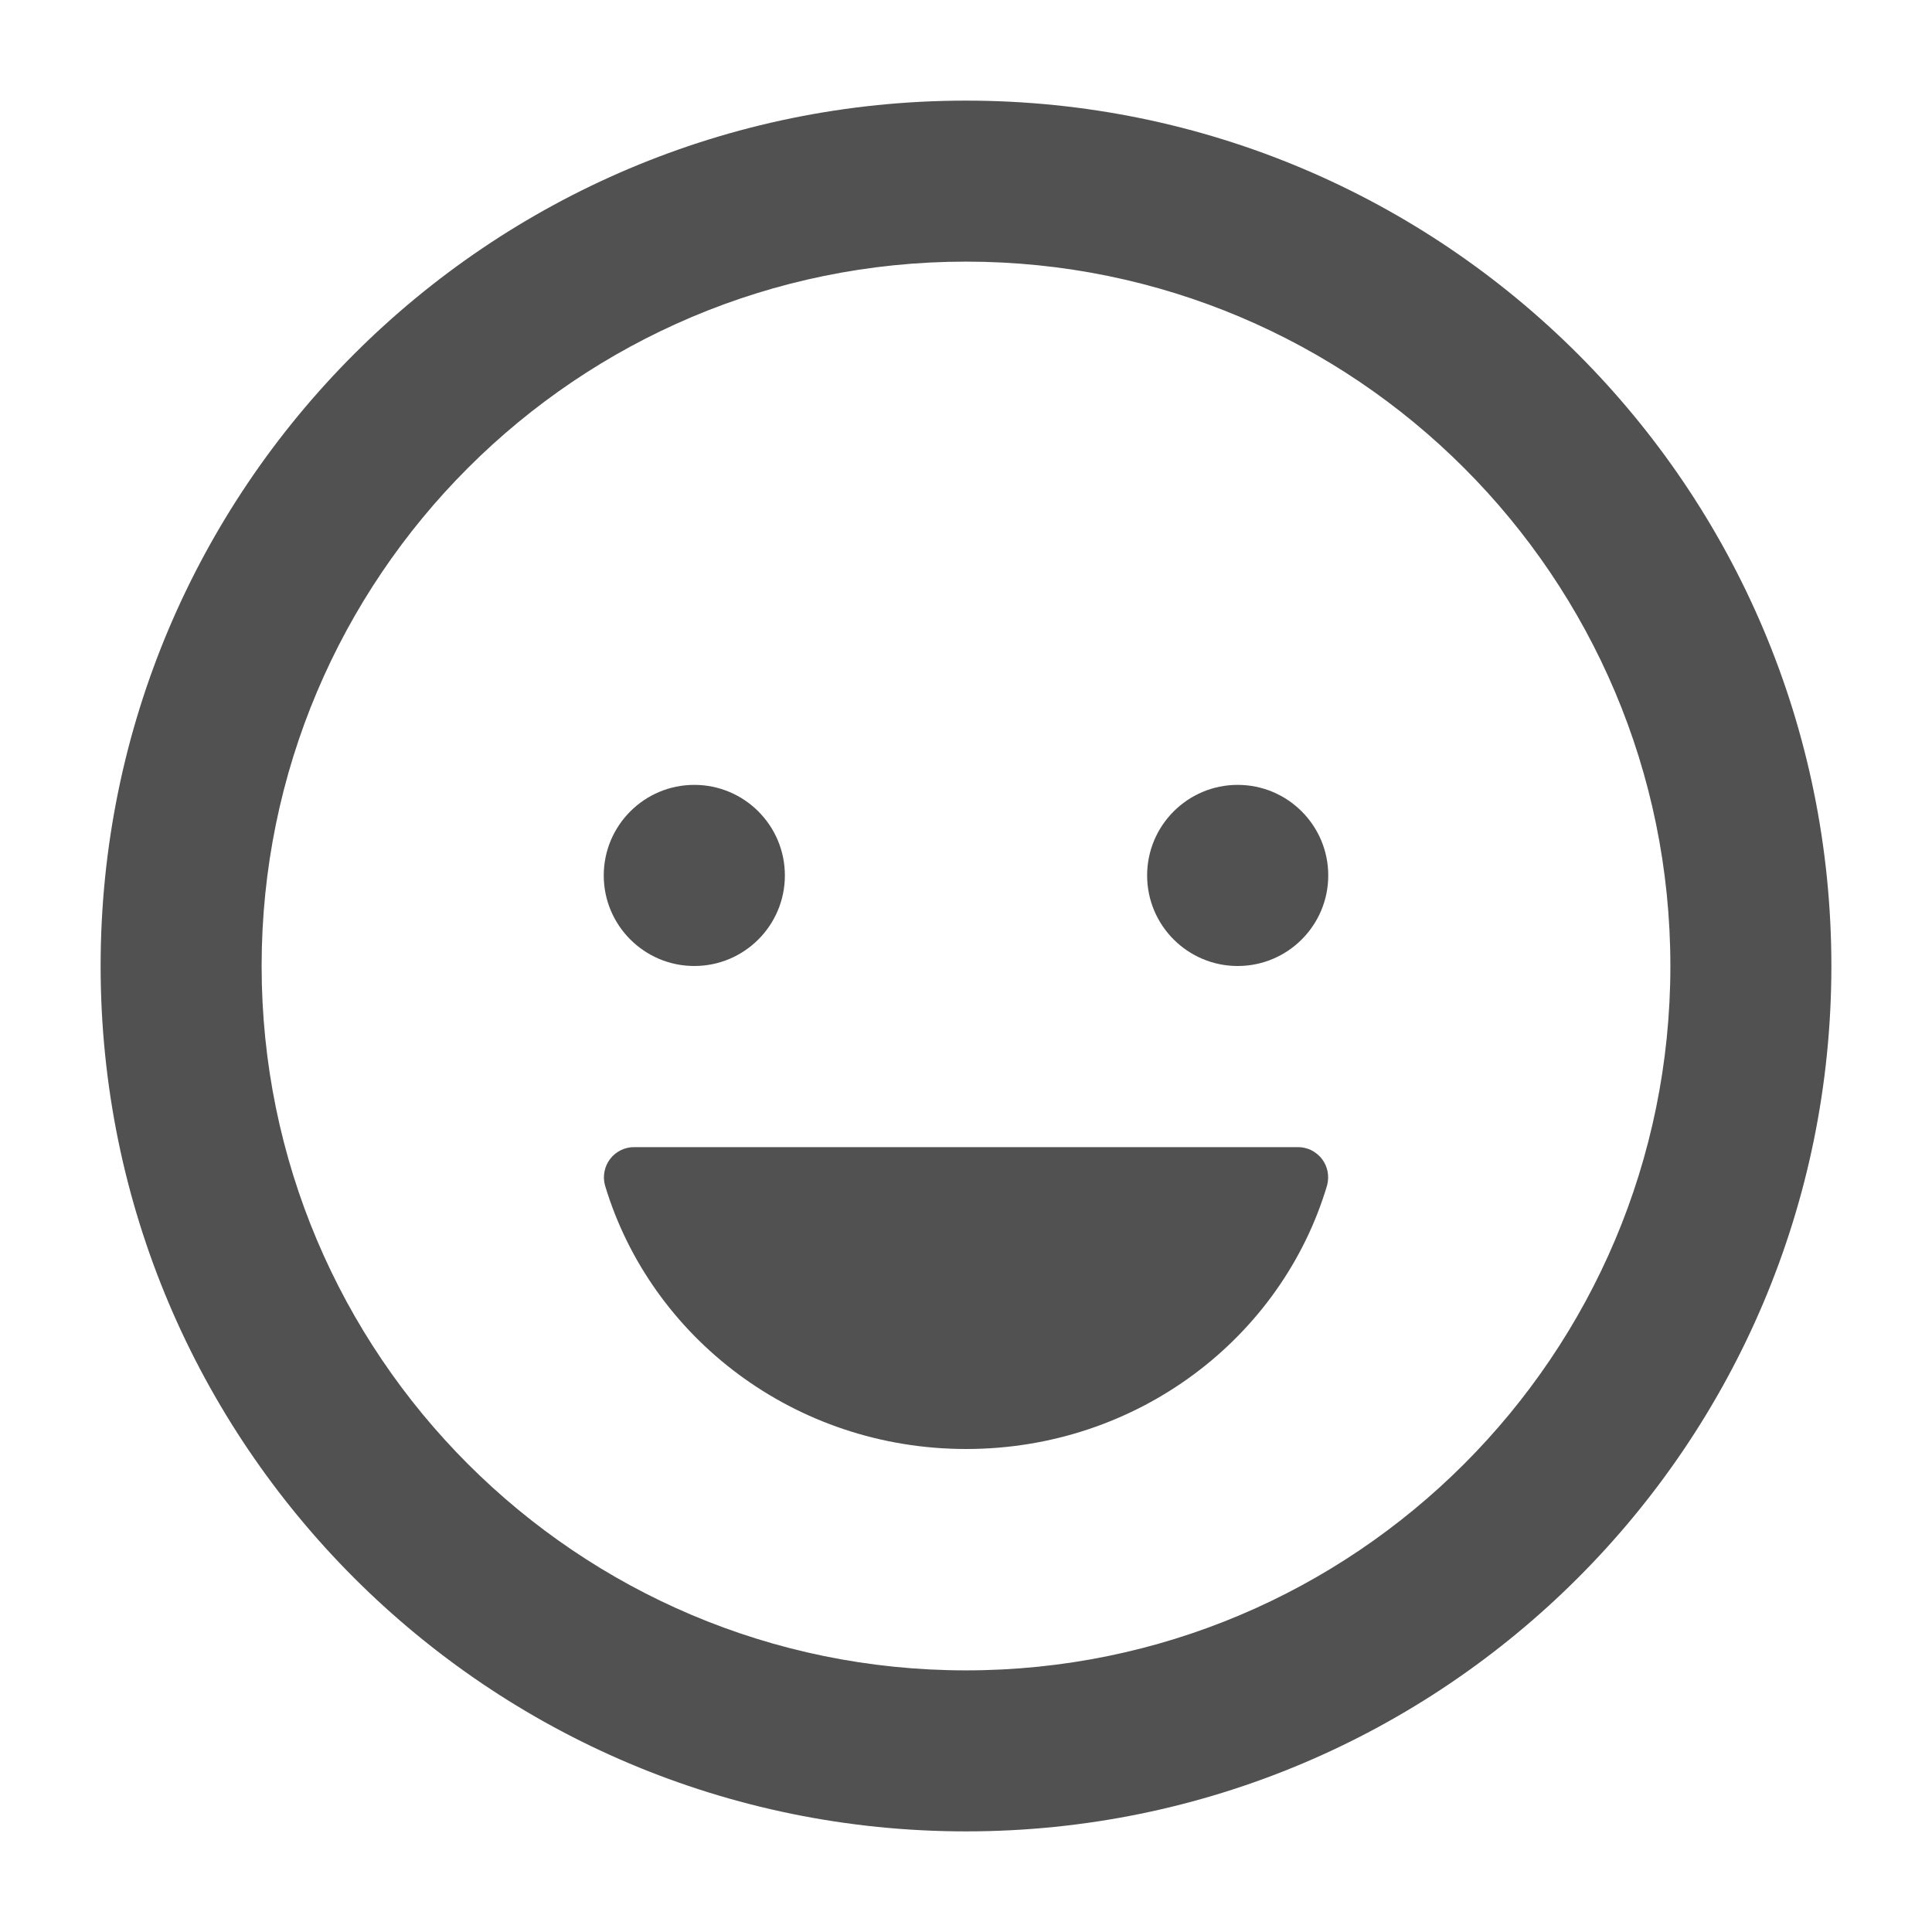
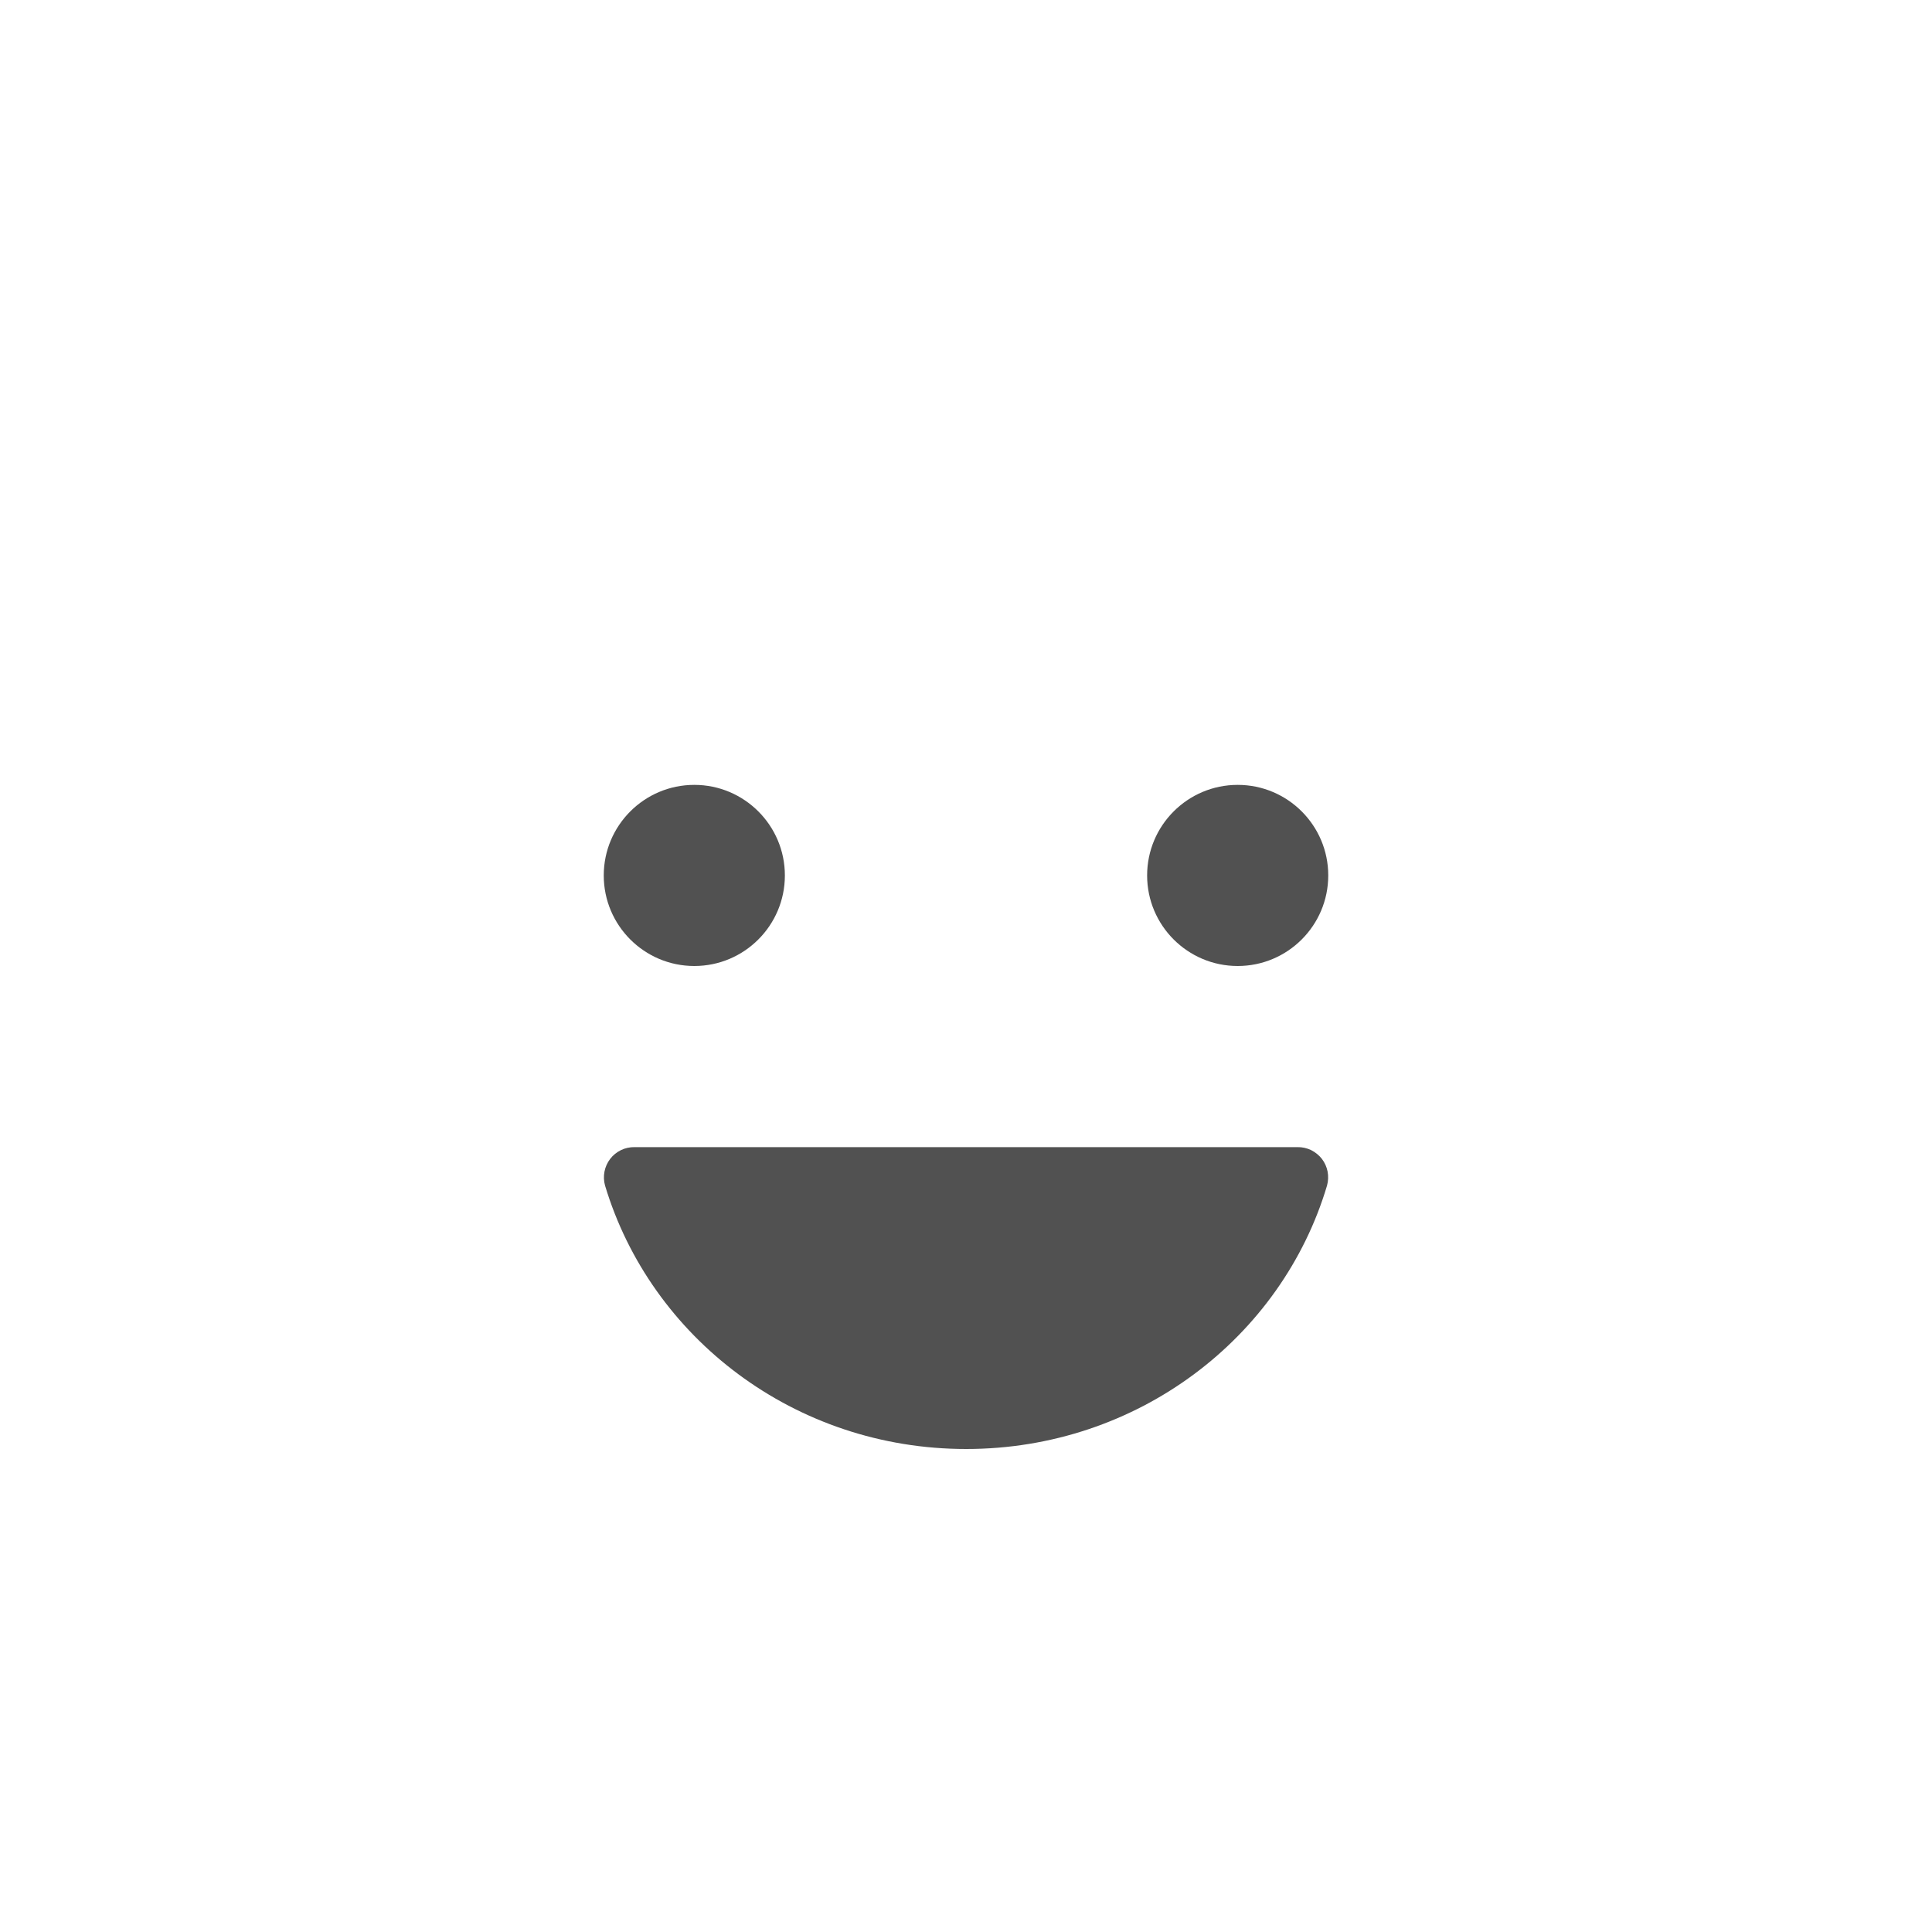
<svg xmlns="http://www.w3.org/2000/svg" width="24" height="24" viewBox="0 0 24 24" fill="none">
  <path d="M8.625 12C9.246 12 9.75 11.496 9.75 10.875C9.75 10.254 9.246 9.75 8.625 9.75C8.004 9.75 7.5 10.254 7.5 10.875C7.5 11.496 8.004 12 8.625 12Z" fill="#515151" />
  <path d="M12.002 18C9.873 18 8.083 16.616 7.516 14.727C7.5 14.671 7.498 14.611 7.509 14.554C7.52 14.497 7.544 14.443 7.58 14.396C7.615 14.35 7.661 14.313 7.714 14.287C7.766 14.262 7.824 14.249 7.883 14.25H16.118C16.177 14.249 16.234 14.262 16.287 14.287C16.339 14.313 16.385 14.35 16.421 14.396C16.457 14.443 16.481 14.497 16.492 14.554C16.503 14.611 16.5 14.671 16.485 14.727C15.923 16.616 14.132 18 12.002 18Z" fill="#515151" />
  <path d="M15.375 12C15.996 12 16.5 11.496 16.5 10.875C16.5 10.254 15.996 9.75 15.375 9.75C14.754 9.75 14.25 10.254 14.25 10.875C14.25 11.496 14.754 12 15.375 12Z" fill="#515151" />
-   <path fill-rule="evenodd" clip-rule="evenodd" d="M12 3.25C7.168 3.25 3.25 7.168 3.25 12C3.25 16.832 7.168 20.75 12 20.75C16.832 20.75 20.75 16.832 20.75 12C20.75 7.168 16.832 3.25 12 3.25ZM1.25 12C1.25 6.063 6.063 1.25 12 1.25C17.937 1.25 22.75 6.063 22.75 12C22.75 17.937 17.937 22.75 12 22.75C6.063 22.75 1.25 17.937 1.25 12Z" fill="#515151" />
</svg>